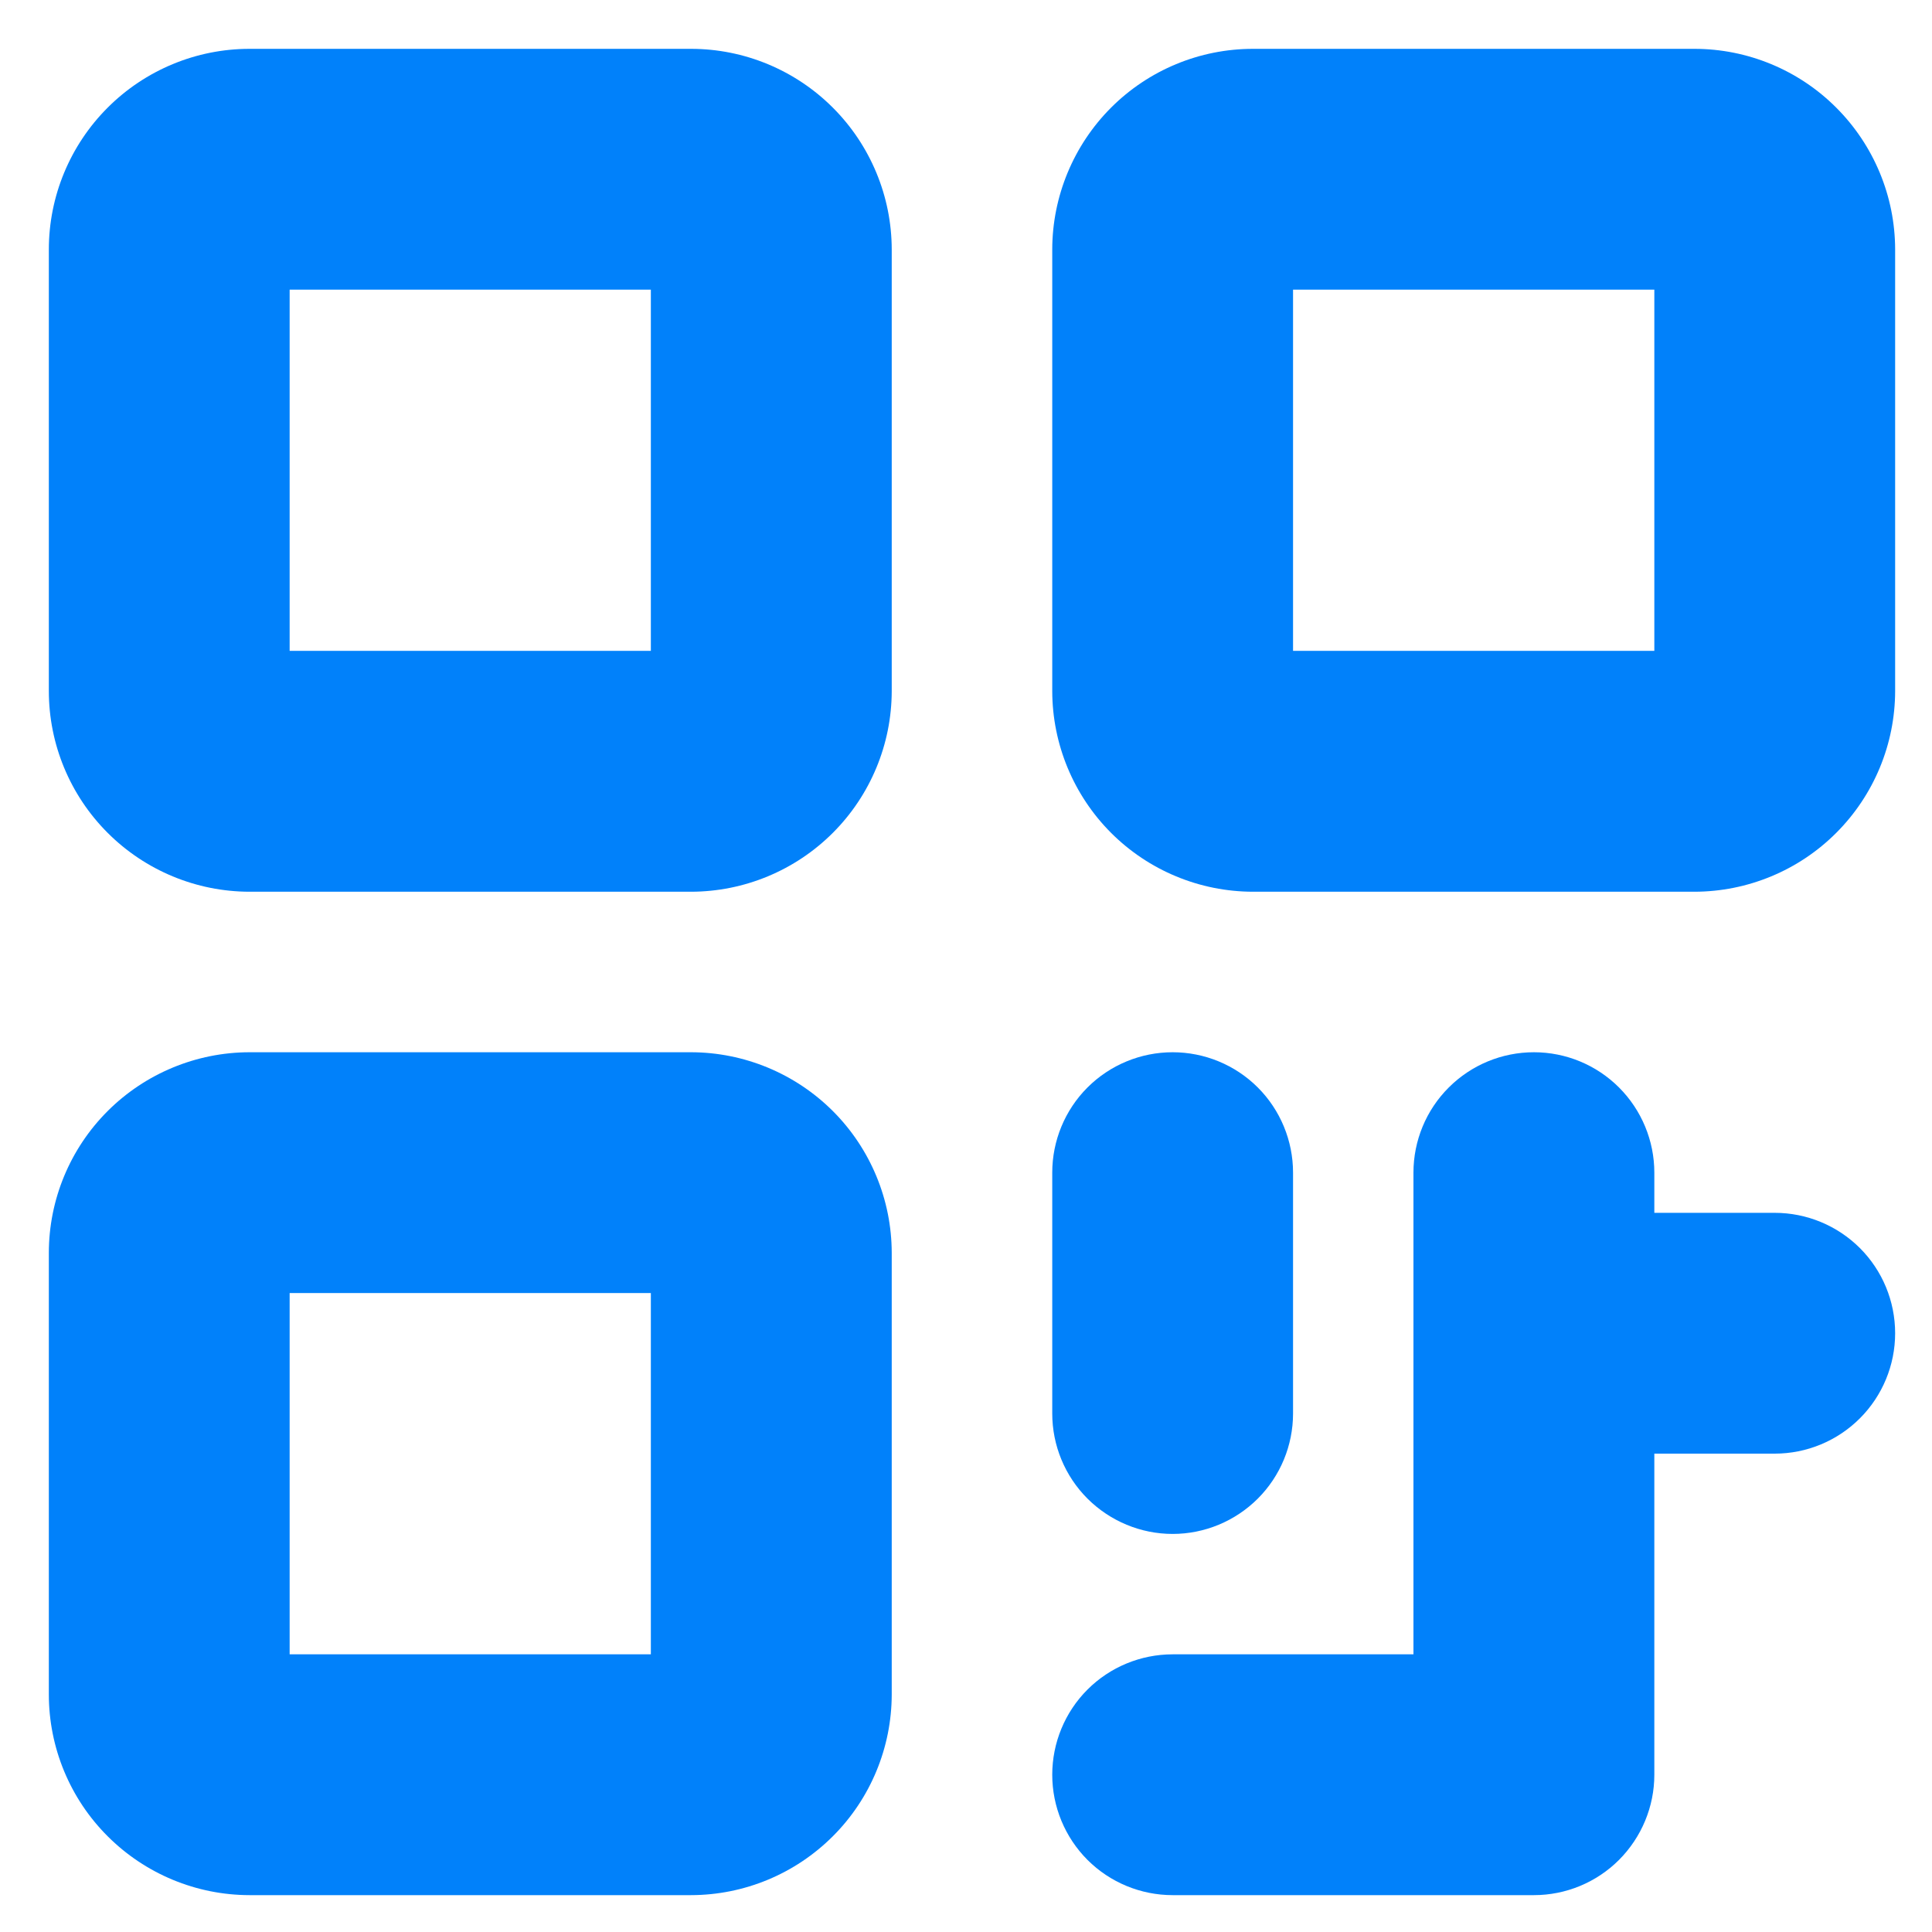
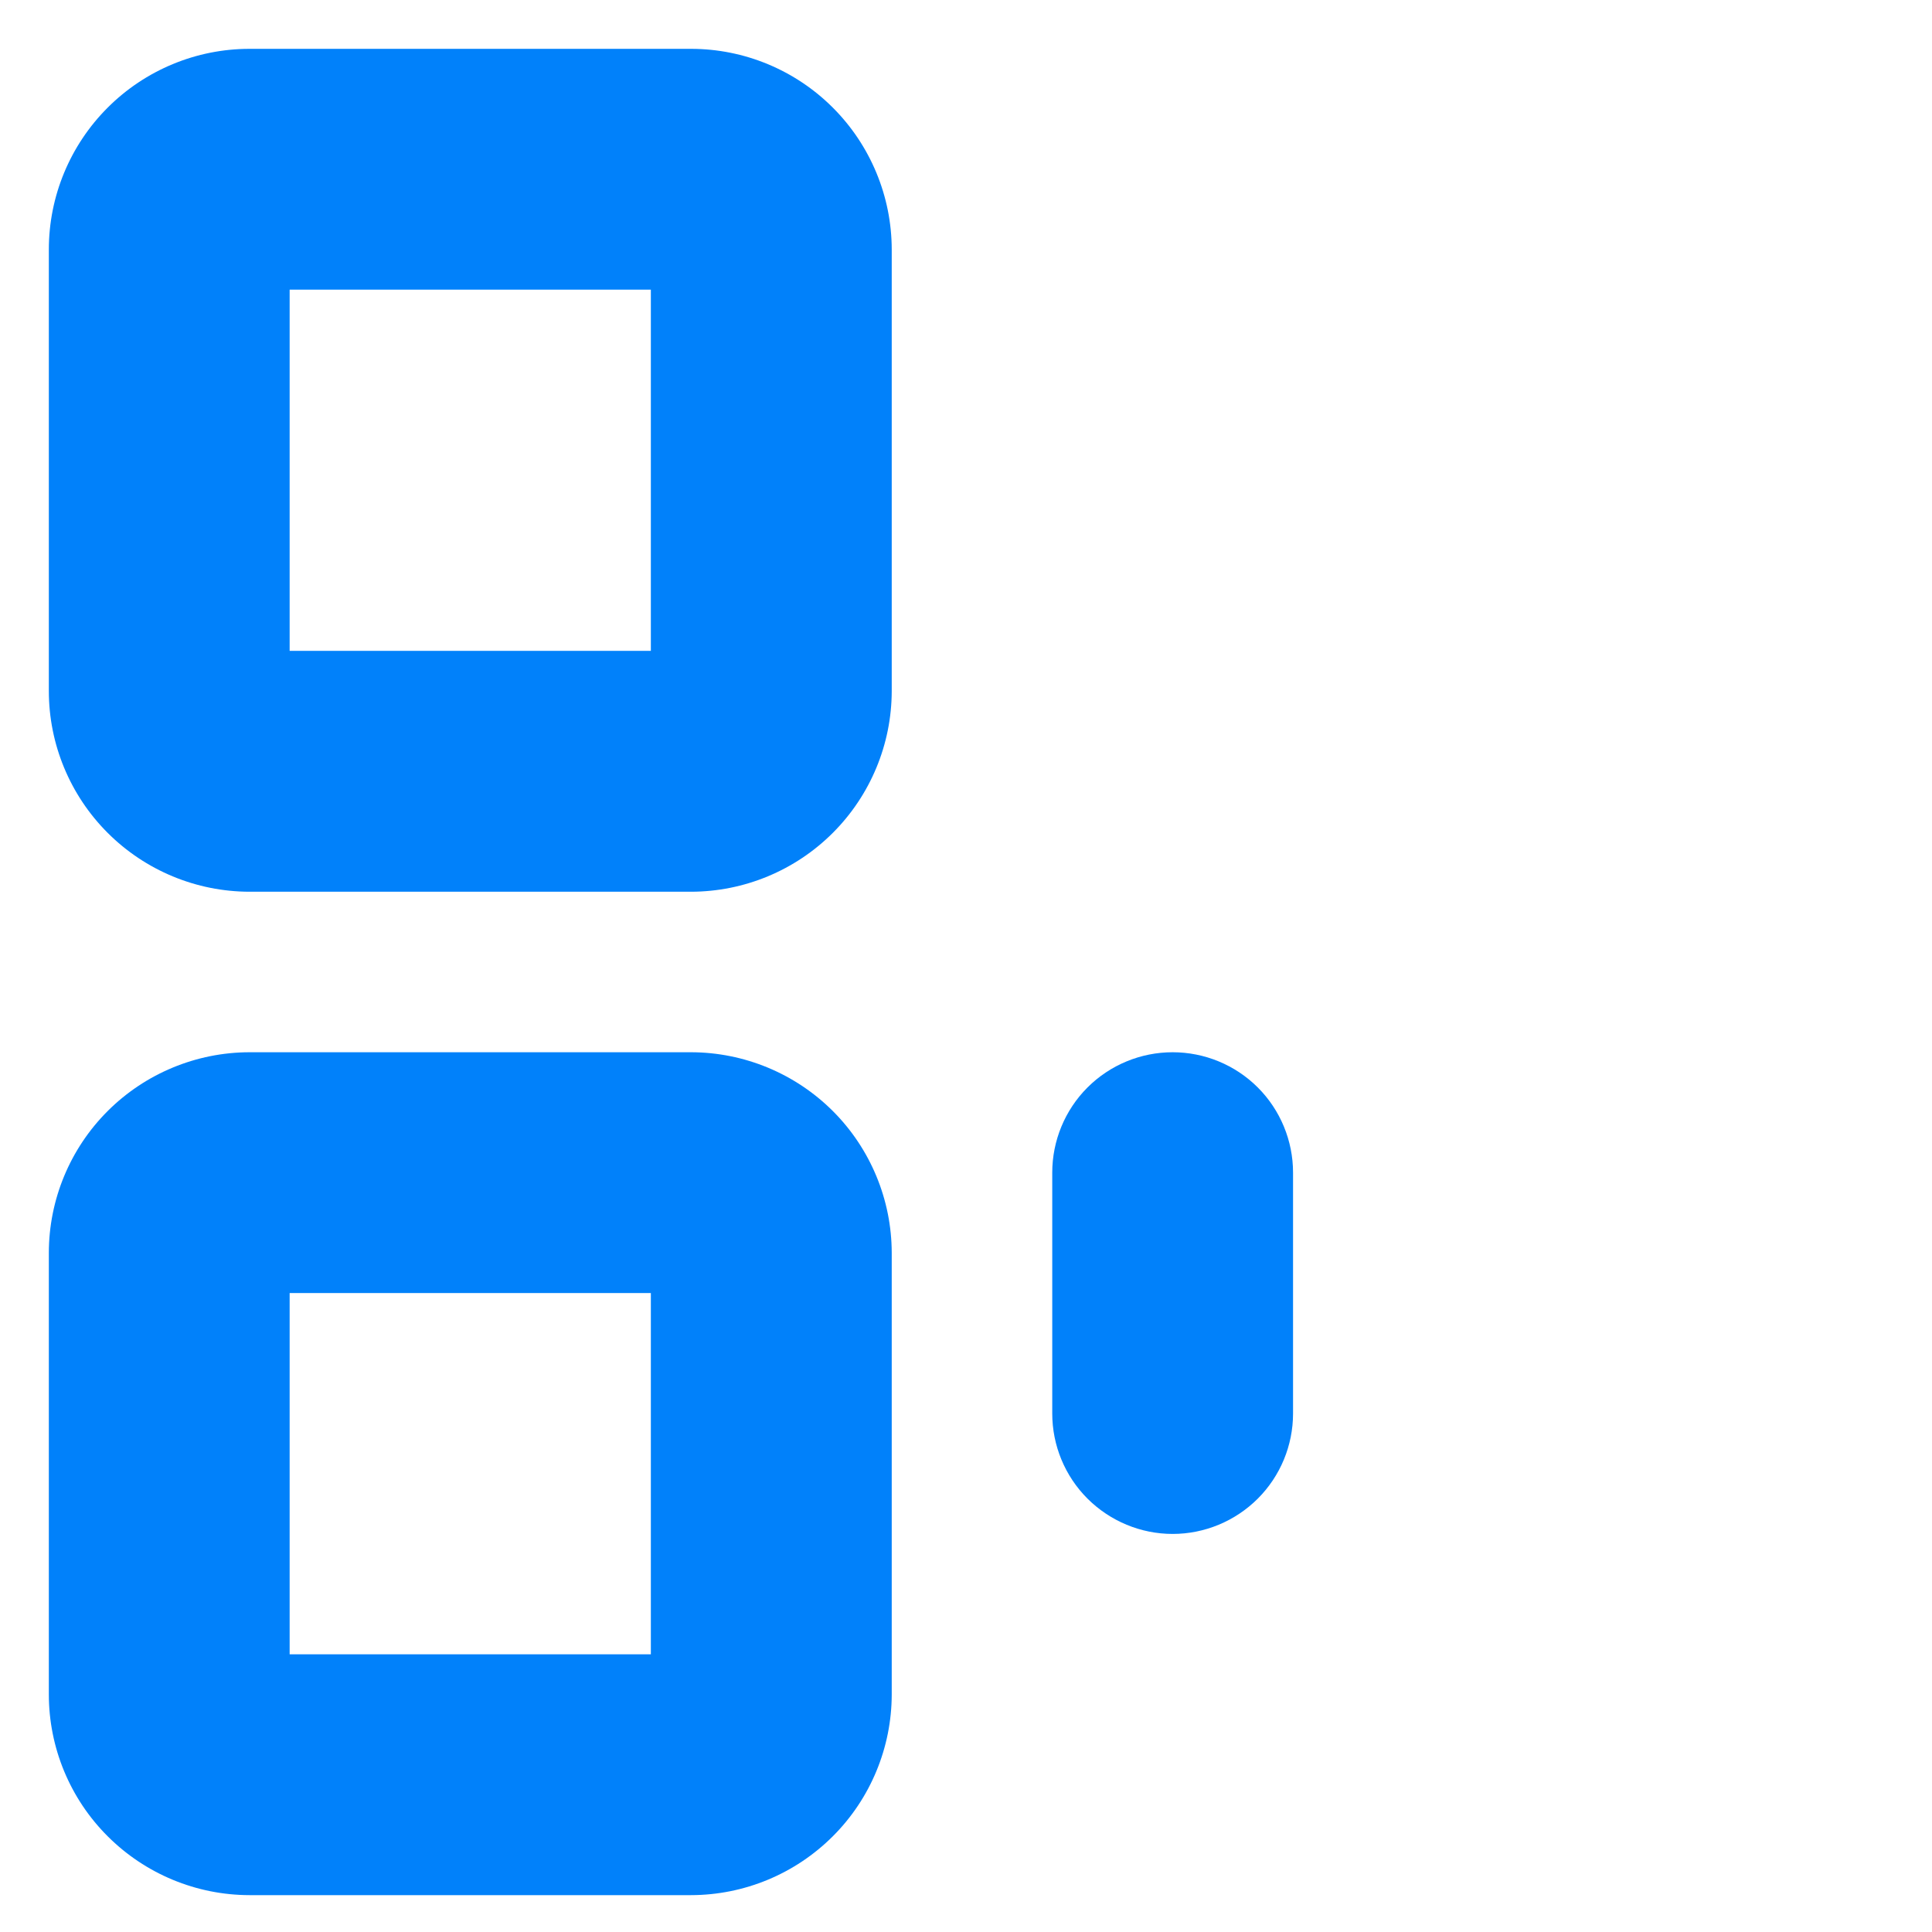
<svg xmlns="http://www.w3.org/2000/svg" width="25" height="25" viewBox="0 0 25 25" fill="none">
  <path d="M8.942 0.632H3.228C2.54 0.632 1.88 0.906 1.393 1.393C0.906 1.88 0.632 2.54 0.632 3.228V8.942C0.632 9.63 0.906 10.29 1.393 10.777C1.88 11.264 2.54 11.538 3.228 11.539H8.942C9.63 11.538 10.29 11.264 10.777 10.777C11.264 10.29 11.538 9.63 11.539 8.942V3.228C11.538 2.54 11.264 1.88 10.777 1.393C10.29 0.906 9.63 0.632 8.942 0.632ZM8.422 8.422H3.748V3.748H8.422V8.422Z" fill="#0181FA" />
  <path d="M8.942 13.616H3.228C2.54 13.617 1.88 13.891 1.393 14.377C0.906 14.864 0.632 15.524 0.632 16.213V21.926C0.632 22.614 0.906 23.275 1.393 23.761C1.88 24.248 2.54 24.522 3.228 24.523H8.942C9.63 24.522 10.29 24.248 10.777 23.761C11.264 23.275 11.538 22.614 11.539 21.926V16.213C11.538 15.524 11.264 14.864 10.777 14.377C10.29 13.891 9.63 13.617 8.942 13.616ZM8.422 21.407H3.748V16.732H8.422V21.407Z" fill="#0181FA" />
-   <path d="M21.926 0.632H16.213C15.524 0.632 14.864 0.906 14.377 1.393C13.891 1.88 13.617 2.54 13.616 3.228V8.942C13.617 9.63 13.891 10.29 14.377 10.777C14.864 11.264 15.524 11.538 16.213 11.539H21.926C22.614 11.538 23.275 11.264 23.761 10.777C24.248 10.29 24.522 9.63 24.523 8.942V3.228C24.522 2.54 24.248 1.88 23.761 1.393C23.275 0.906 22.614 0.632 21.926 0.632ZM21.407 8.422H16.732V3.748H21.407V8.422Z" fill="#0181FA" />
  <path d="M15.174 19.849C15.587 19.849 15.984 19.684 16.276 19.392C16.568 19.1 16.732 18.704 16.732 18.29V15.174C16.732 14.761 16.568 14.364 16.276 14.072C15.984 13.78 15.587 13.616 15.174 13.616C14.761 13.616 14.364 13.78 14.072 14.072C13.78 14.364 13.616 14.761 13.616 15.174V18.29C13.616 18.704 13.78 19.1 14.072 19.392C14.365 19.684 14.761 19.849 15.174 19.849Z" fill="#0181FA" />
-   <path d="M22.965 15.694H21.407V15.174C21.407 14.761 21.242 14.364 20.95 14.072C20.658 13.78 20.262 13.616 19.849 13.616C19.435 13.616 19.039 13.78 18.747 14.072C18.454 14.364 18.29 14.761 18.29 15.174V21.407H15.174C14.761 21.407 14.364 21.571 14.072 21.863C13.78 22.155 13.616 22.552 13.616 22.965C13.616 23.378 13.78 23.774 14.072 24.067C14.364 24.359 14.761 24.523 15.174 24.523H19.849C20.262 24.523 20.658 24.359 20.95 24.067C21.242 23.774 21.407 23.378 21.407 22.965V18.81H22.965C23.378 18.81 23.774 18.646 24.067 18.353C24.359 18.061 24.523 17.665 24.523 17.252C24.523 16.838 24.359 16.442 24.067 16.15C23.774 15.858 23.378 15.694 22.965 15.694Z" fill="#0181FA" />
</svg>